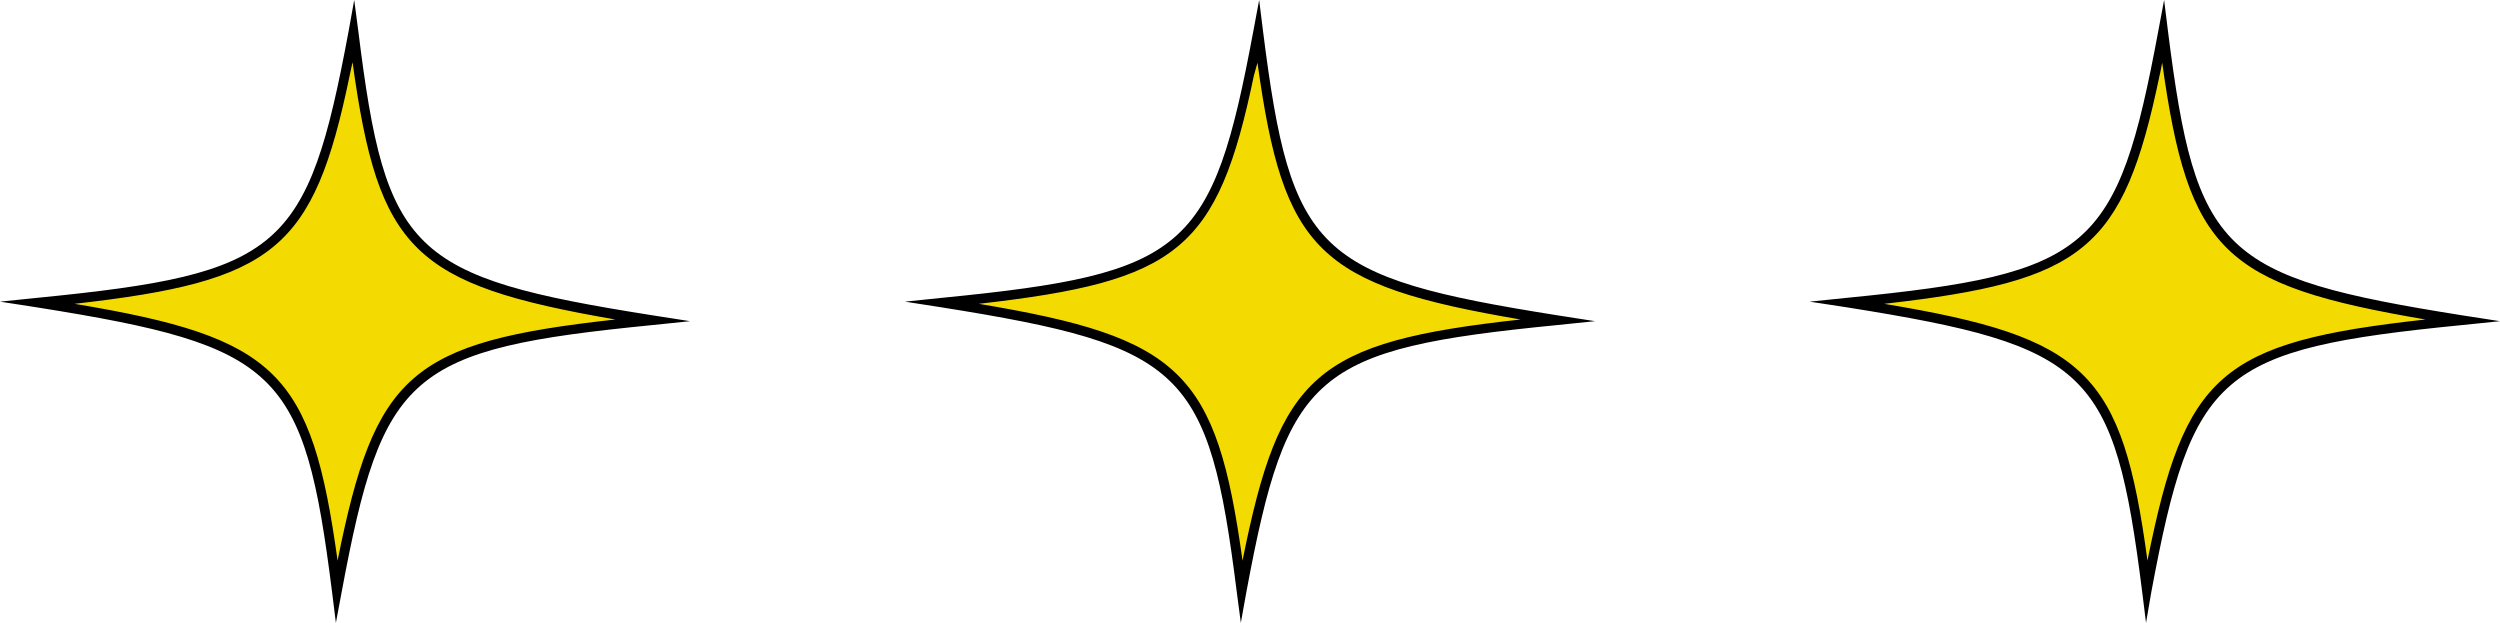
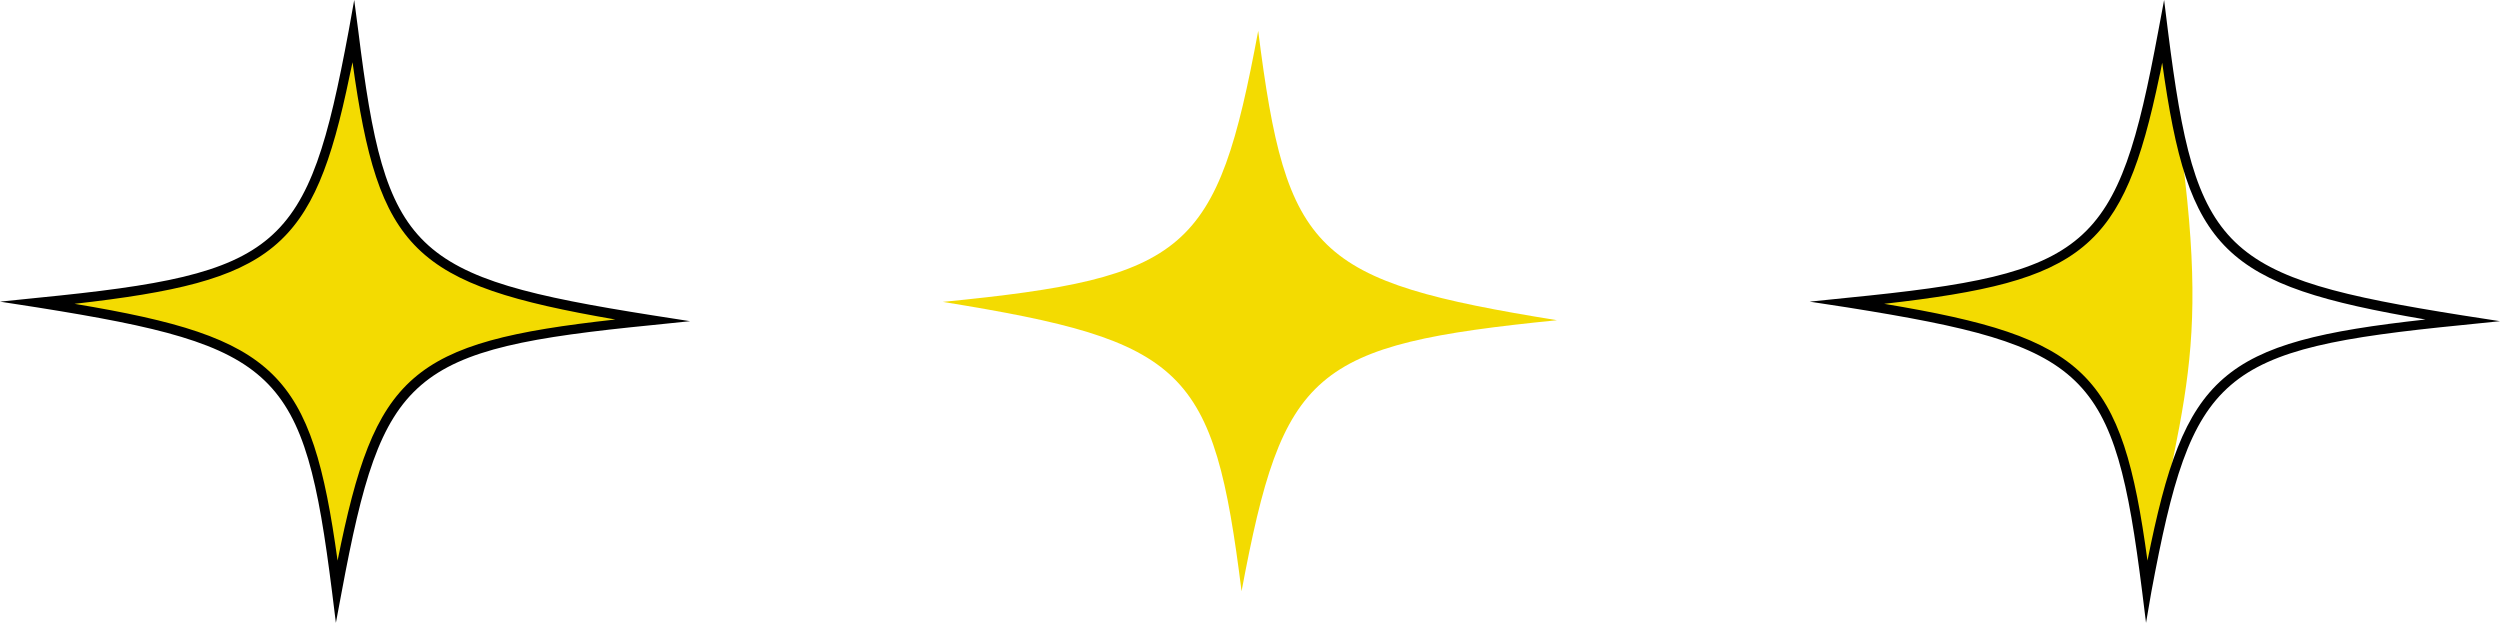
<svg xmlns="http://www.w3.org/2000/svg" viewBox="0 0 103.68 25.83">
  <defs>
    <style> .cls-1 { fill: #f3db01; } </style>
  </defs>
  <g id="Слой_2" data-name="Слой 2">
    <g id="OBJECTS">
      <g>
        <path class="cls-1" d="M14,24.52c-1.17-9.27-2.31-10.37-12.39-12,10.16-1,11.36-2.05,13.08-11.24,1.16,9.27,2.3,10.37,12.39,12C16.88,14.3,15.68,15.33,14,24.52Z" />
        <path d="M0,12.51l1.56-.16c10.11-1,11.2-1.95,12.9-11.07L14.69,0l.17,1.29C16,10.49,17,11.49,27.08,13.08l1.54.24-1.55.16c-10.11,1-11.2,1.95-12.9,11.07l-.24,1.28-.16-1.29c-1.16-9.2-2.19-10.19-12.22-11.79ZM14.5,3.14C13,10.38,11.37,11.66,3.09,12.6,11.51,14,12.92,15.44,14,23.25c1.55-7.74,3-9.06,11.52-10C17.12,11.8,15.7,10.39,14.62,2.58Z" />
      </g>
      <g>
        <path class="cls-1" d="M51.49,24.52c-1.16-9.27-2.3-10.37-12.39-12,10.17-1,11.37-2.05,13.08-11.24,1.17,9.27,2.31,10.37,12.39,12C54.41,14.3,53.21,15.33,51.49,24.52Z" />
-         <path d="M37.53,12.51l1.55-.16c10.12-1,11.2-1.95,12.9-11.07L52.22,0l.16,1.29c1.16,9.2,2.19,10.2,12.23,11.79l1.54.24-1.56.16c-10.11,1-11.2,1.95-12.9,11.07l-.23,1.28-.17-1.29c-1.16-9.2-2.18-10.19-12.22-11.79ZM52,3.14c-1.51,7.24-3.14,8.52-11.41,9.46C49,14,50.45,15.44,51.53,23.25c1.55-7.74,3-9.06,11.53-10-8.41-1.43-9.83-2.84-10.91-10.65Z" />
      </g>
      <g>
-         <path class="cls-1" d="M89,24.52c-1.17-9.27-2.3-10.37-12.39-12C86.8,11.53,88,10.5,89.71,1.31c1.17,9.27,2.3,10.37,12.39,12C91.94,14.3,90.74,15.33,89,24.52Z" />
+         <path class="cls-1" d="M89,24.52c-1.17-9.27-2.3-10.37-12.39-12C86.8,11.53,88,10.5,89.71,1.31C91.94,14.3,90.74,15.33,89,24.52Z" />
        <path d="M75.05,12.51l1.56-.16c10.11-1,11.2-1.95,12.9-11.07L89.75,0l.16,1.29c1.16,9.2,2.19,10.2,12.22,11.79l1.55.24-1.56.16c-10.11,1-11.2,1.95-12.9,11.07L89,25.83l-.16-1.29c-1.16-9.2-2.19-10.19-12.22-11.79ZM89.56,3.14c-1.51,7.24-3.14,8.52-11.42,9.46C86.56,14,88,15.44,89.06,23.25c1.55-7.74,3-9.06,11.53-10-8.42-1.43-9.83-2.84-10.92-10.65C89.63,2.77,89.6,3,89.56,3.14Z" />
      </g>
    </g>
  </g>
</svg>